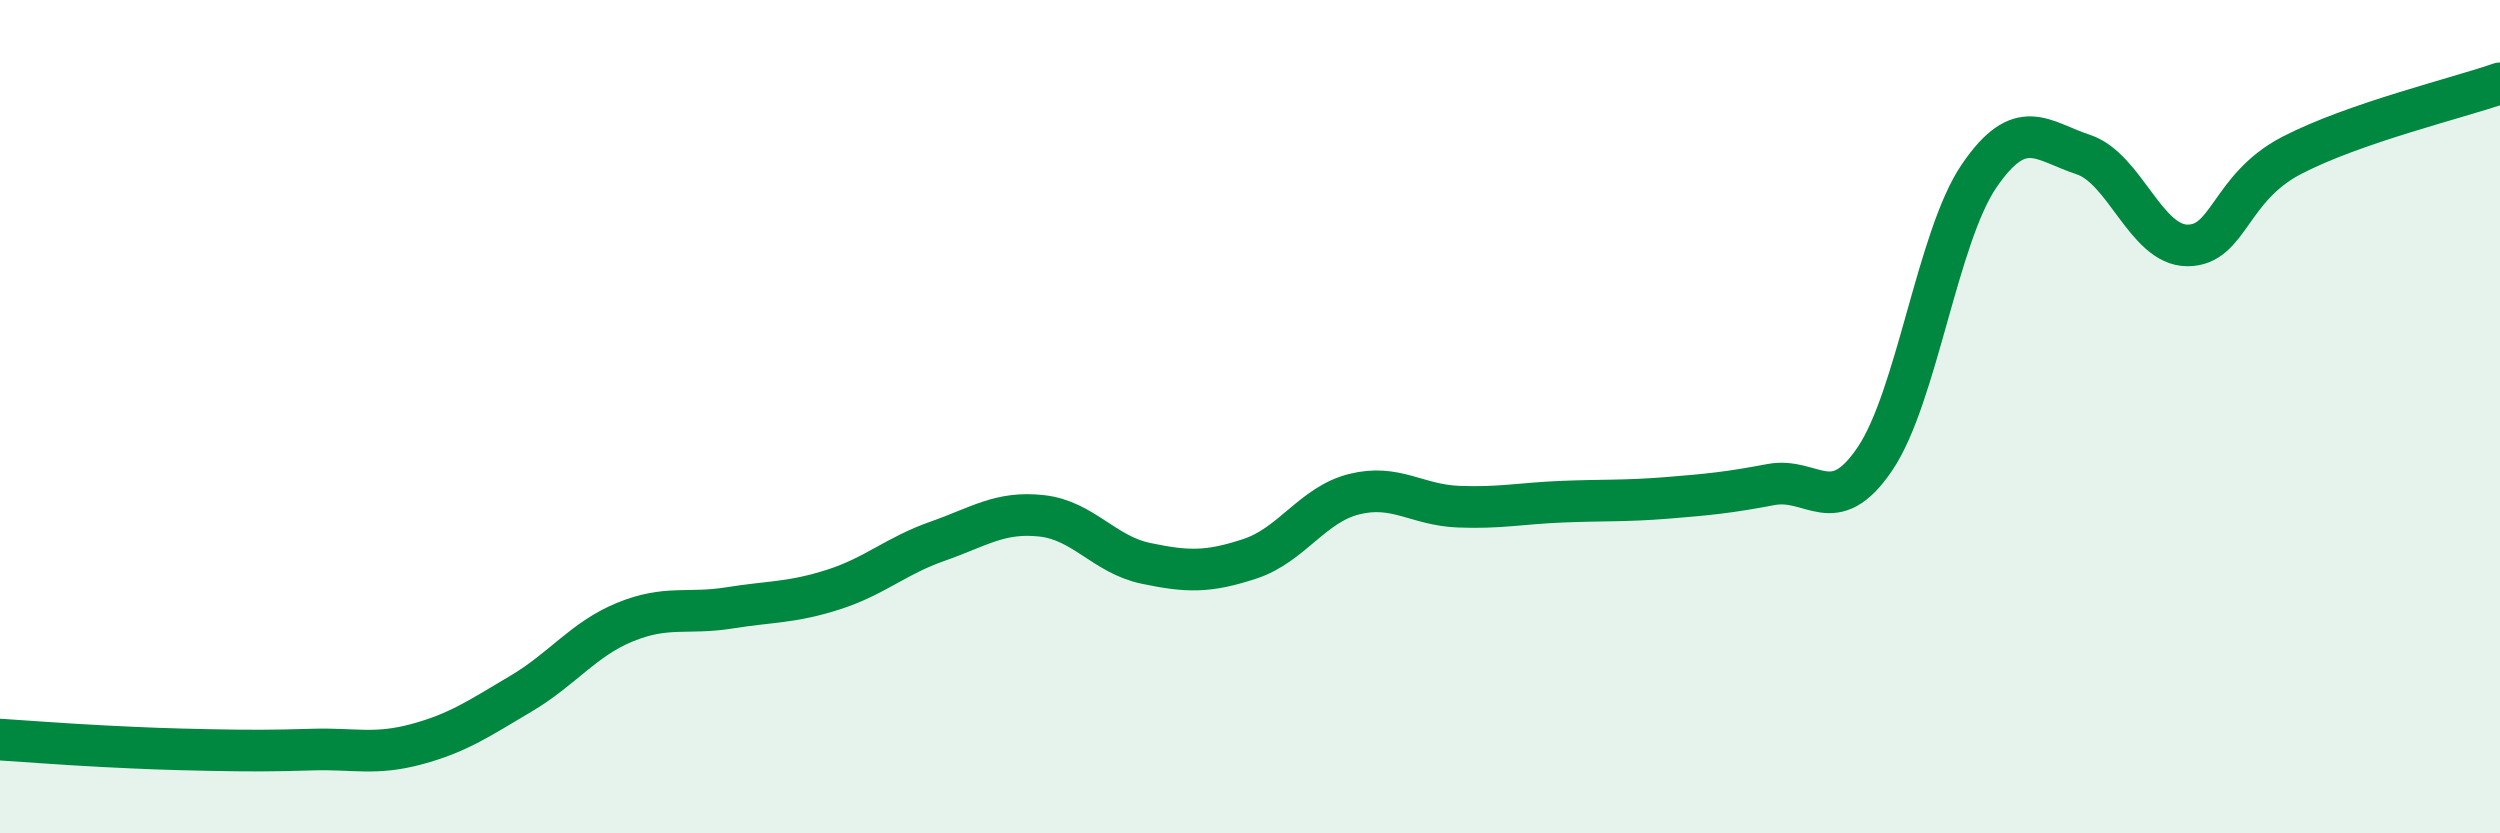
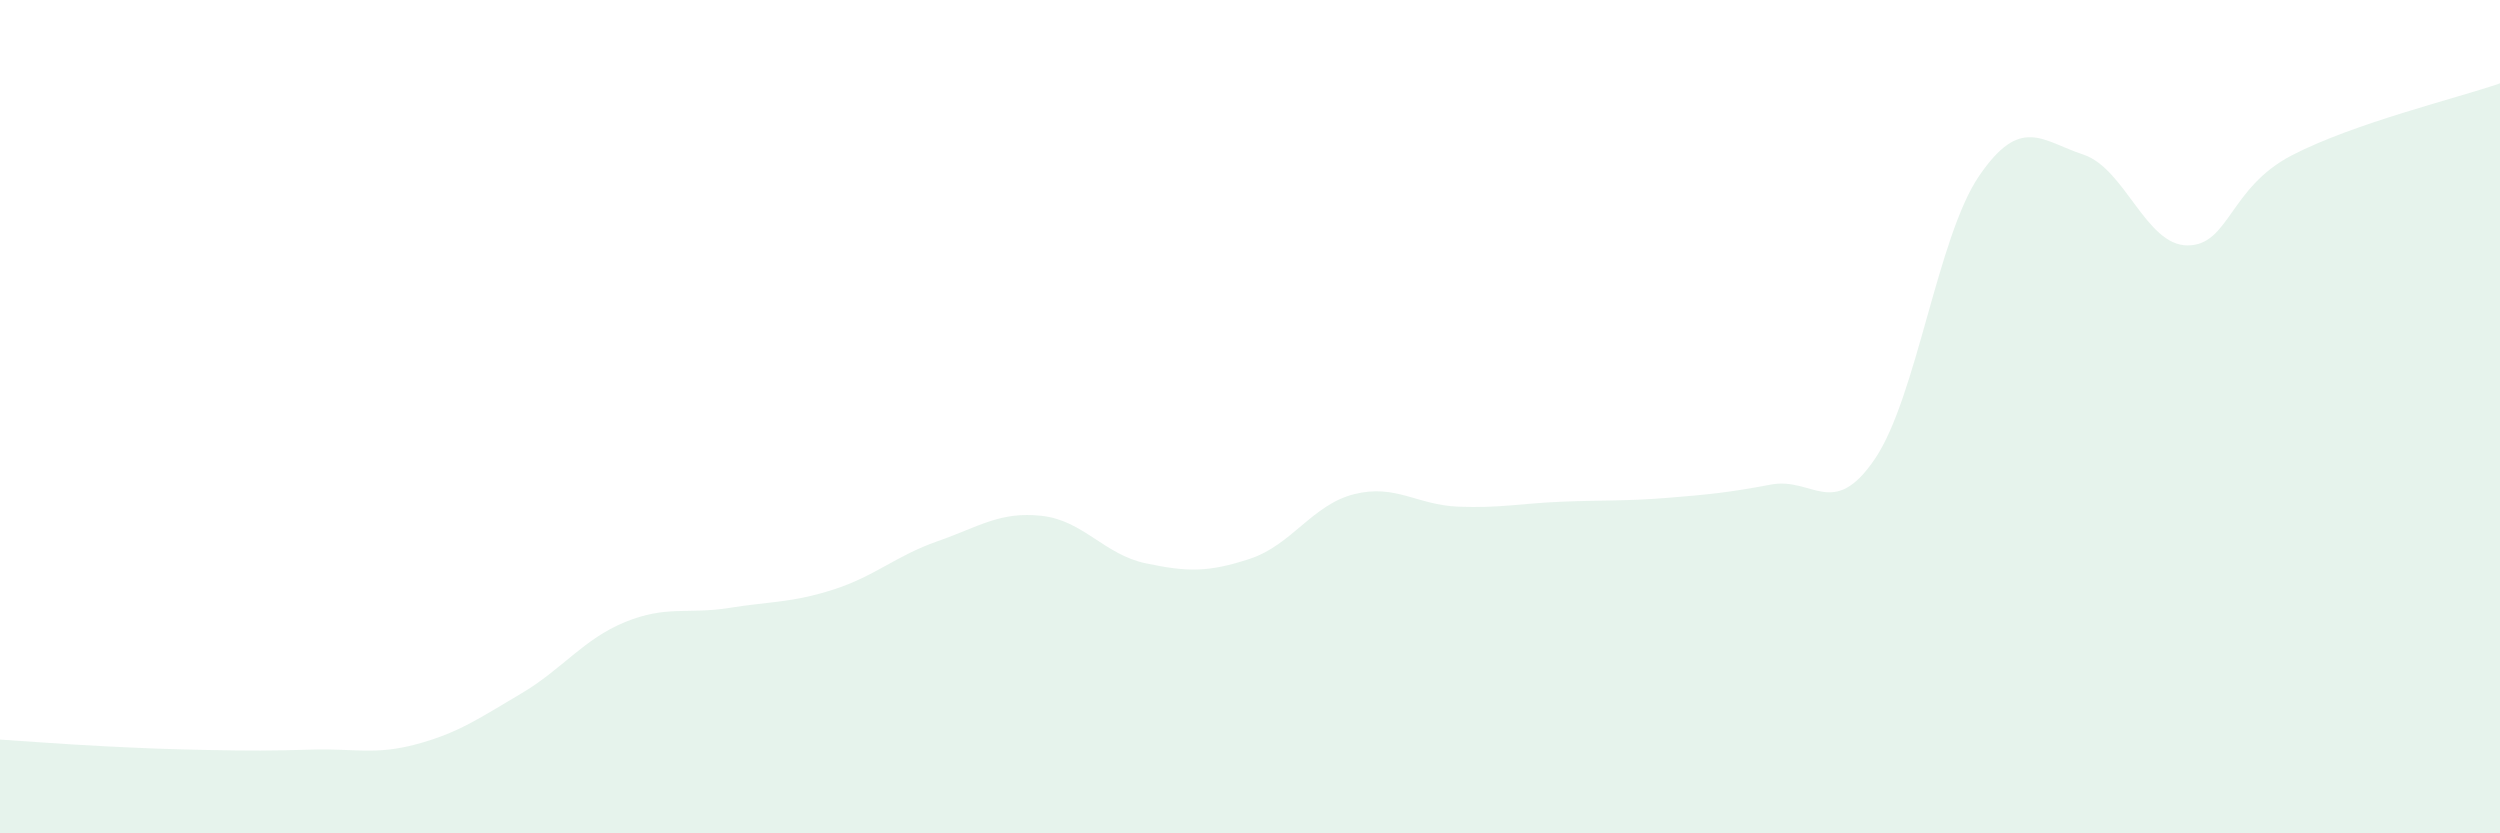
<svg xmlns="http://www.w3.org/2000/svg" width="60" height="20" viewBox="0 0 60 20">
  <path d="M 0,17.75 C 0.5,17.78 1.5,17.86 2.5,17.91 C 3.5,17.96 4,17.98 5,18 C 6,18.02 6.5,18.02 7.5,17.99 C 8.5,17.96 9,18.13 10,17.86 C 11,17.59 11.5,17.24 12.5,16.65 C 13.5,16.06 14,15.34 15,14.93 C 16,14.52 16.5,14.75 17.5,14.59 C 18.5,14.43 19,14.47 20,14.15 C 21,13.83 21.5,13.34 22.5,12.99 C 23.5,12.64 24,12.27 25,12.38 C 26,12.49 26.5,13.31 27.5,13.52 C 28.5,13.73 29,13.74 30,13.41 C 31,13.08 31.5,12.11 32.5,11.86 C 33.5,11.61 34,12.12 35,12.16 C 36,12.2 36.5,12.08 37.5,12.04 C 38.5,12 39,12.03 40,11.95 C 41,11.87 41.5,11.82 42.5,11.63 C 43.5,11.44 44,12.49 45,11.01 C 46,9.53 46.5,5.68 47.5,4.22 C 48.5,2.76 49,3.38 50,3.71 C 51,4.04 51.5,5.89 52.5,5.89 C 53.5,5.89 53.5,4.51 55,3.73 C 56.5,2.95 59,2.35 60,2L60 20L0 20Z" fill="#008740" opacity="0.1" stroke-linecap="round" stroke-linejoin="round" />
-   <path d="M 0,17.75 C 0.5,17.78 1.5,17.86 2.5,17.91 C 3.5,17.96 4,17.98 5,18 C 6,18.02 6.5,18.02 7.5,17.99 C 8.5,17.96 9,18.13 10,17.86 C 11,17.59 11.5,17.24 12.5,16.65 C 13.5,16.06 14,15.34 15,14.93 C 16,14.52 16.5,14.75 17.5,14.59 C 18.5,14.43 19,14.47 20,14.15 C 21,13.83 21.5,13.34 22.5,12.99 C 23.5,12.64 24,12.27 25,12.38 C 26,12.49 26.5,13.31 27.5,13.52 C 28.5,13.73 29,13.74 30,13.41 C 31,13.08 31.5,12.11 32.5,11.86 C 33.5,11.61 34,12.12 35,12.16 C 36,12.2 36.5,12.08 37.5,12.04 C 38.5,12 39,12.03 40,11.95 C 41,11.87 41.5,11.82 42.5,11.63 C 43.5,11.44 44,12.49 45,11.01 C 46,9.53 46.5,5.68 47.5,4.22 C 48.5,2.76 49,3.38 50,3.71 C 51,4.04 51.5,5.89 52.5,5.89 C 53.5,5.89 53.5,4.51 55,3.73 C 56.5,2.95 59,2.35 60,2" stroke="#008740" stroke-width="1" fill="none" stroke-linecap="round" stroke-linejoin="round" />
</svg>